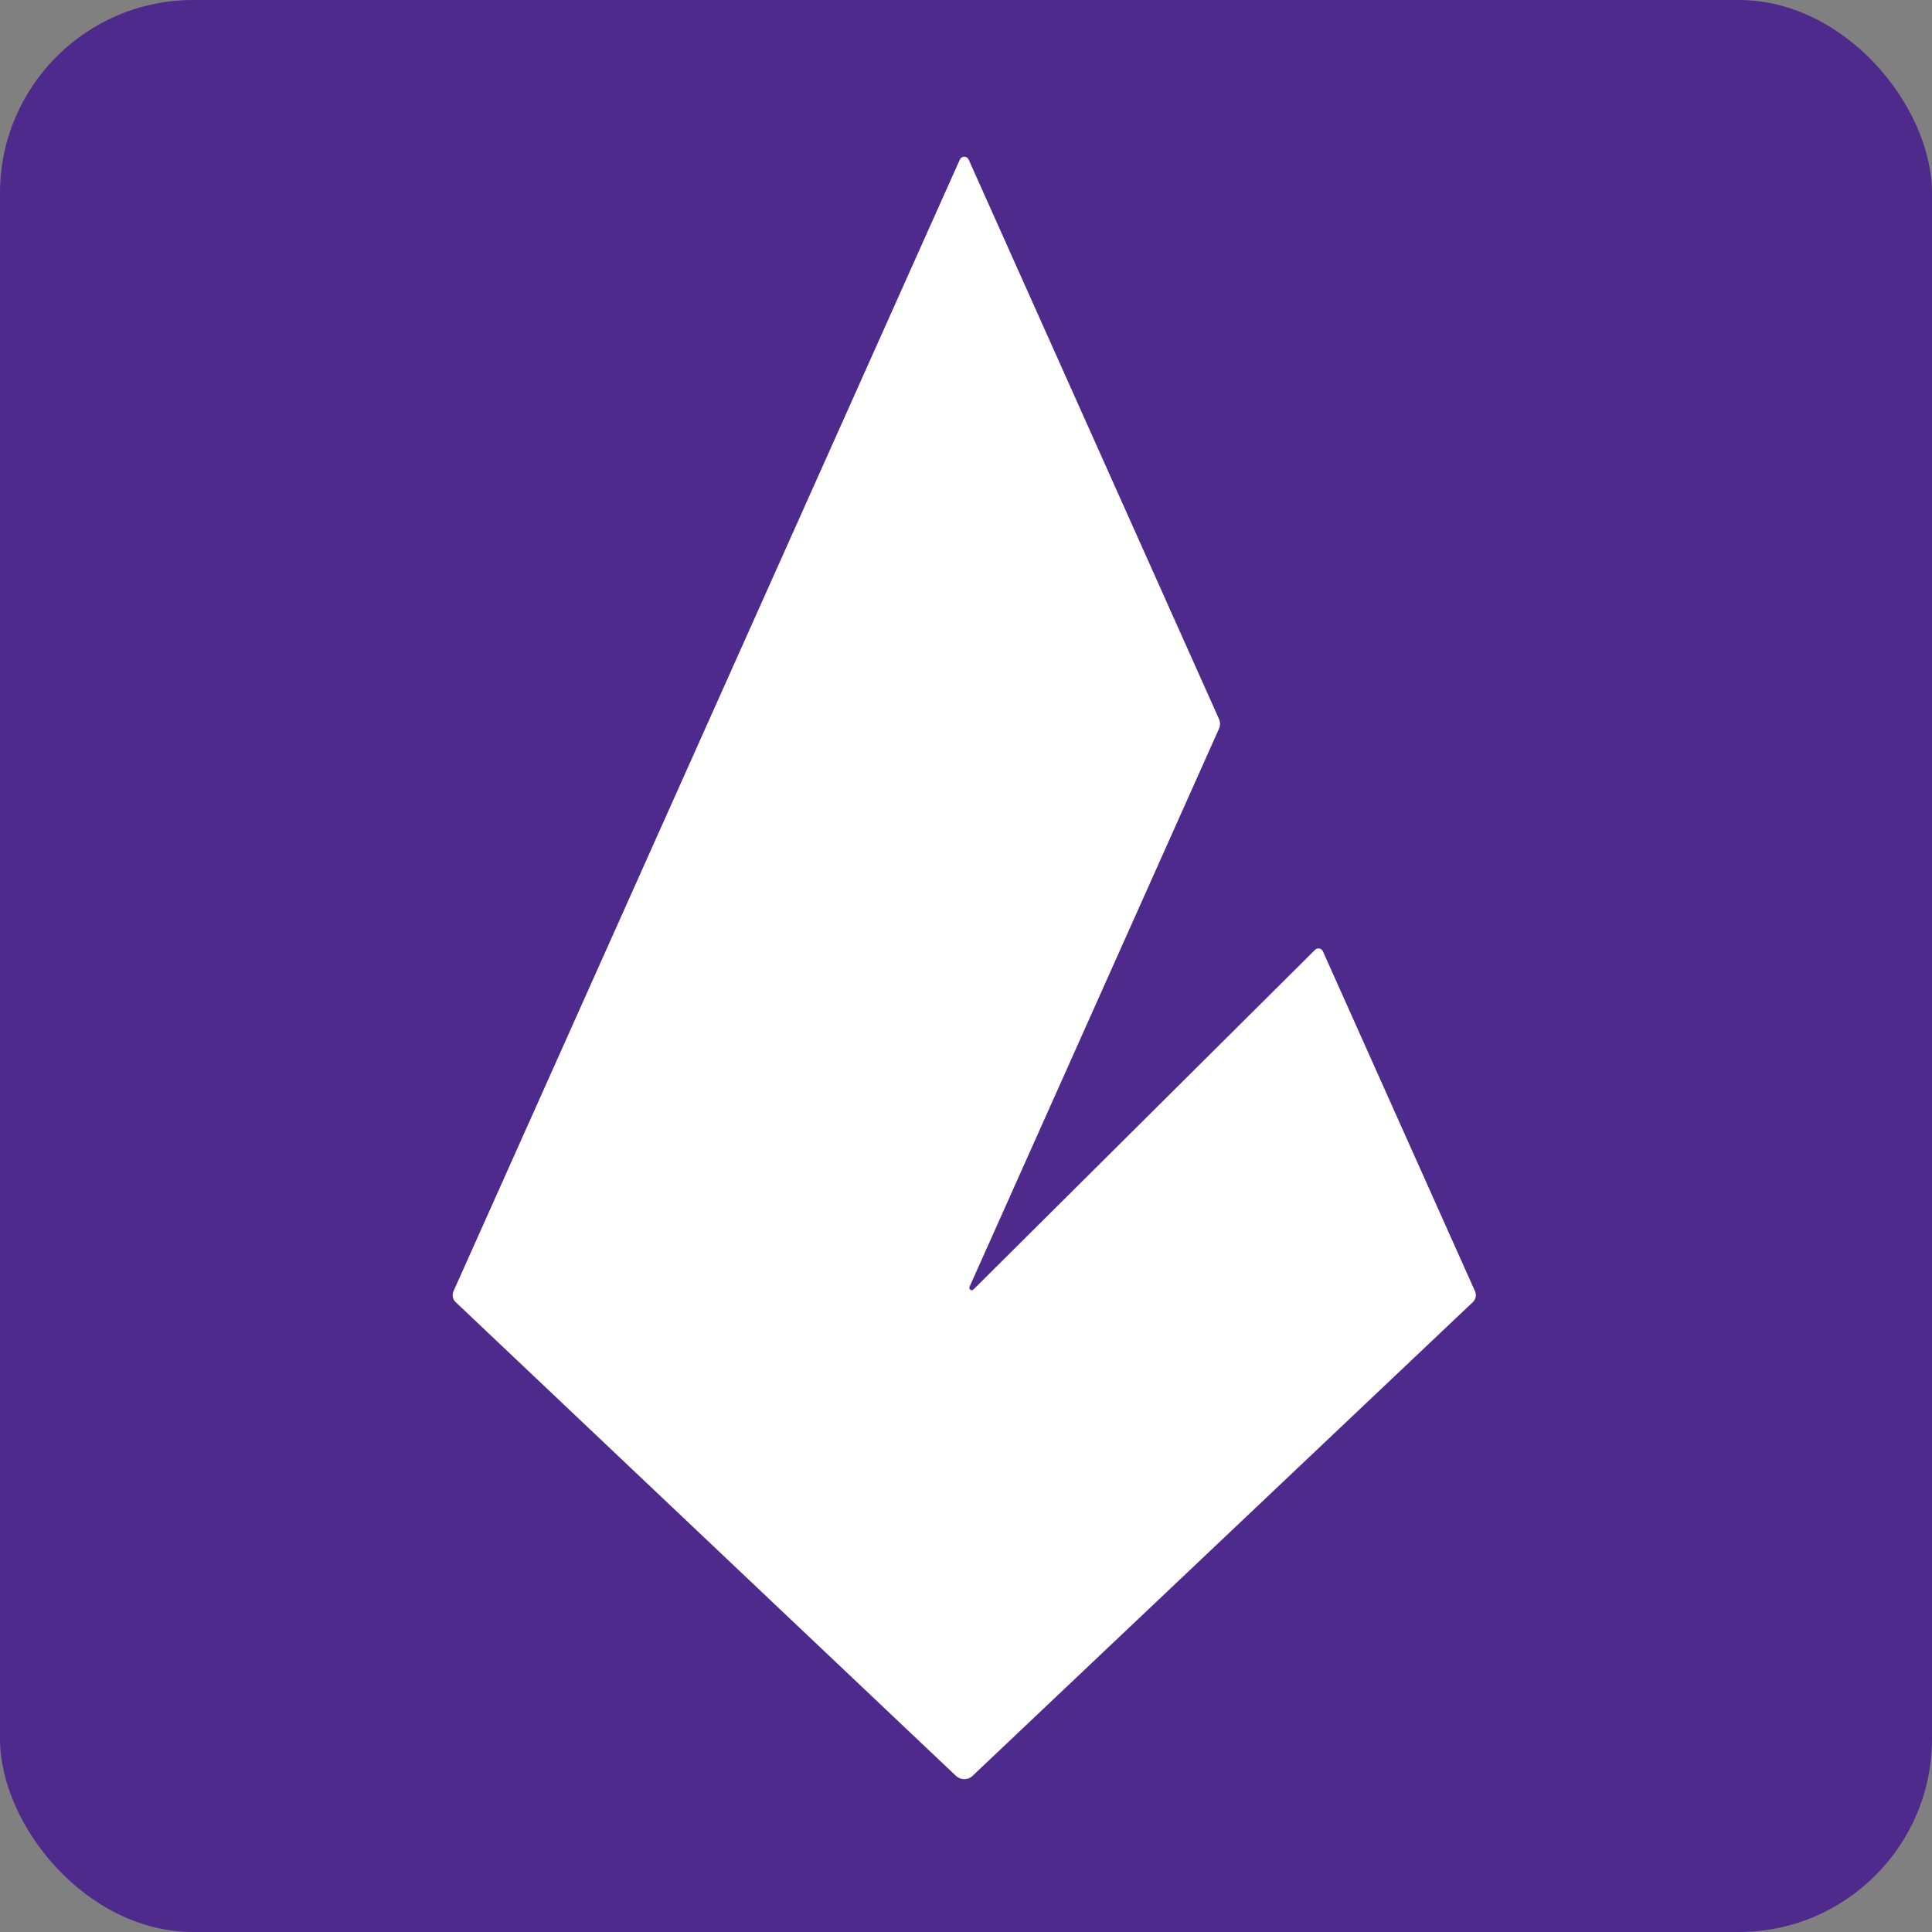
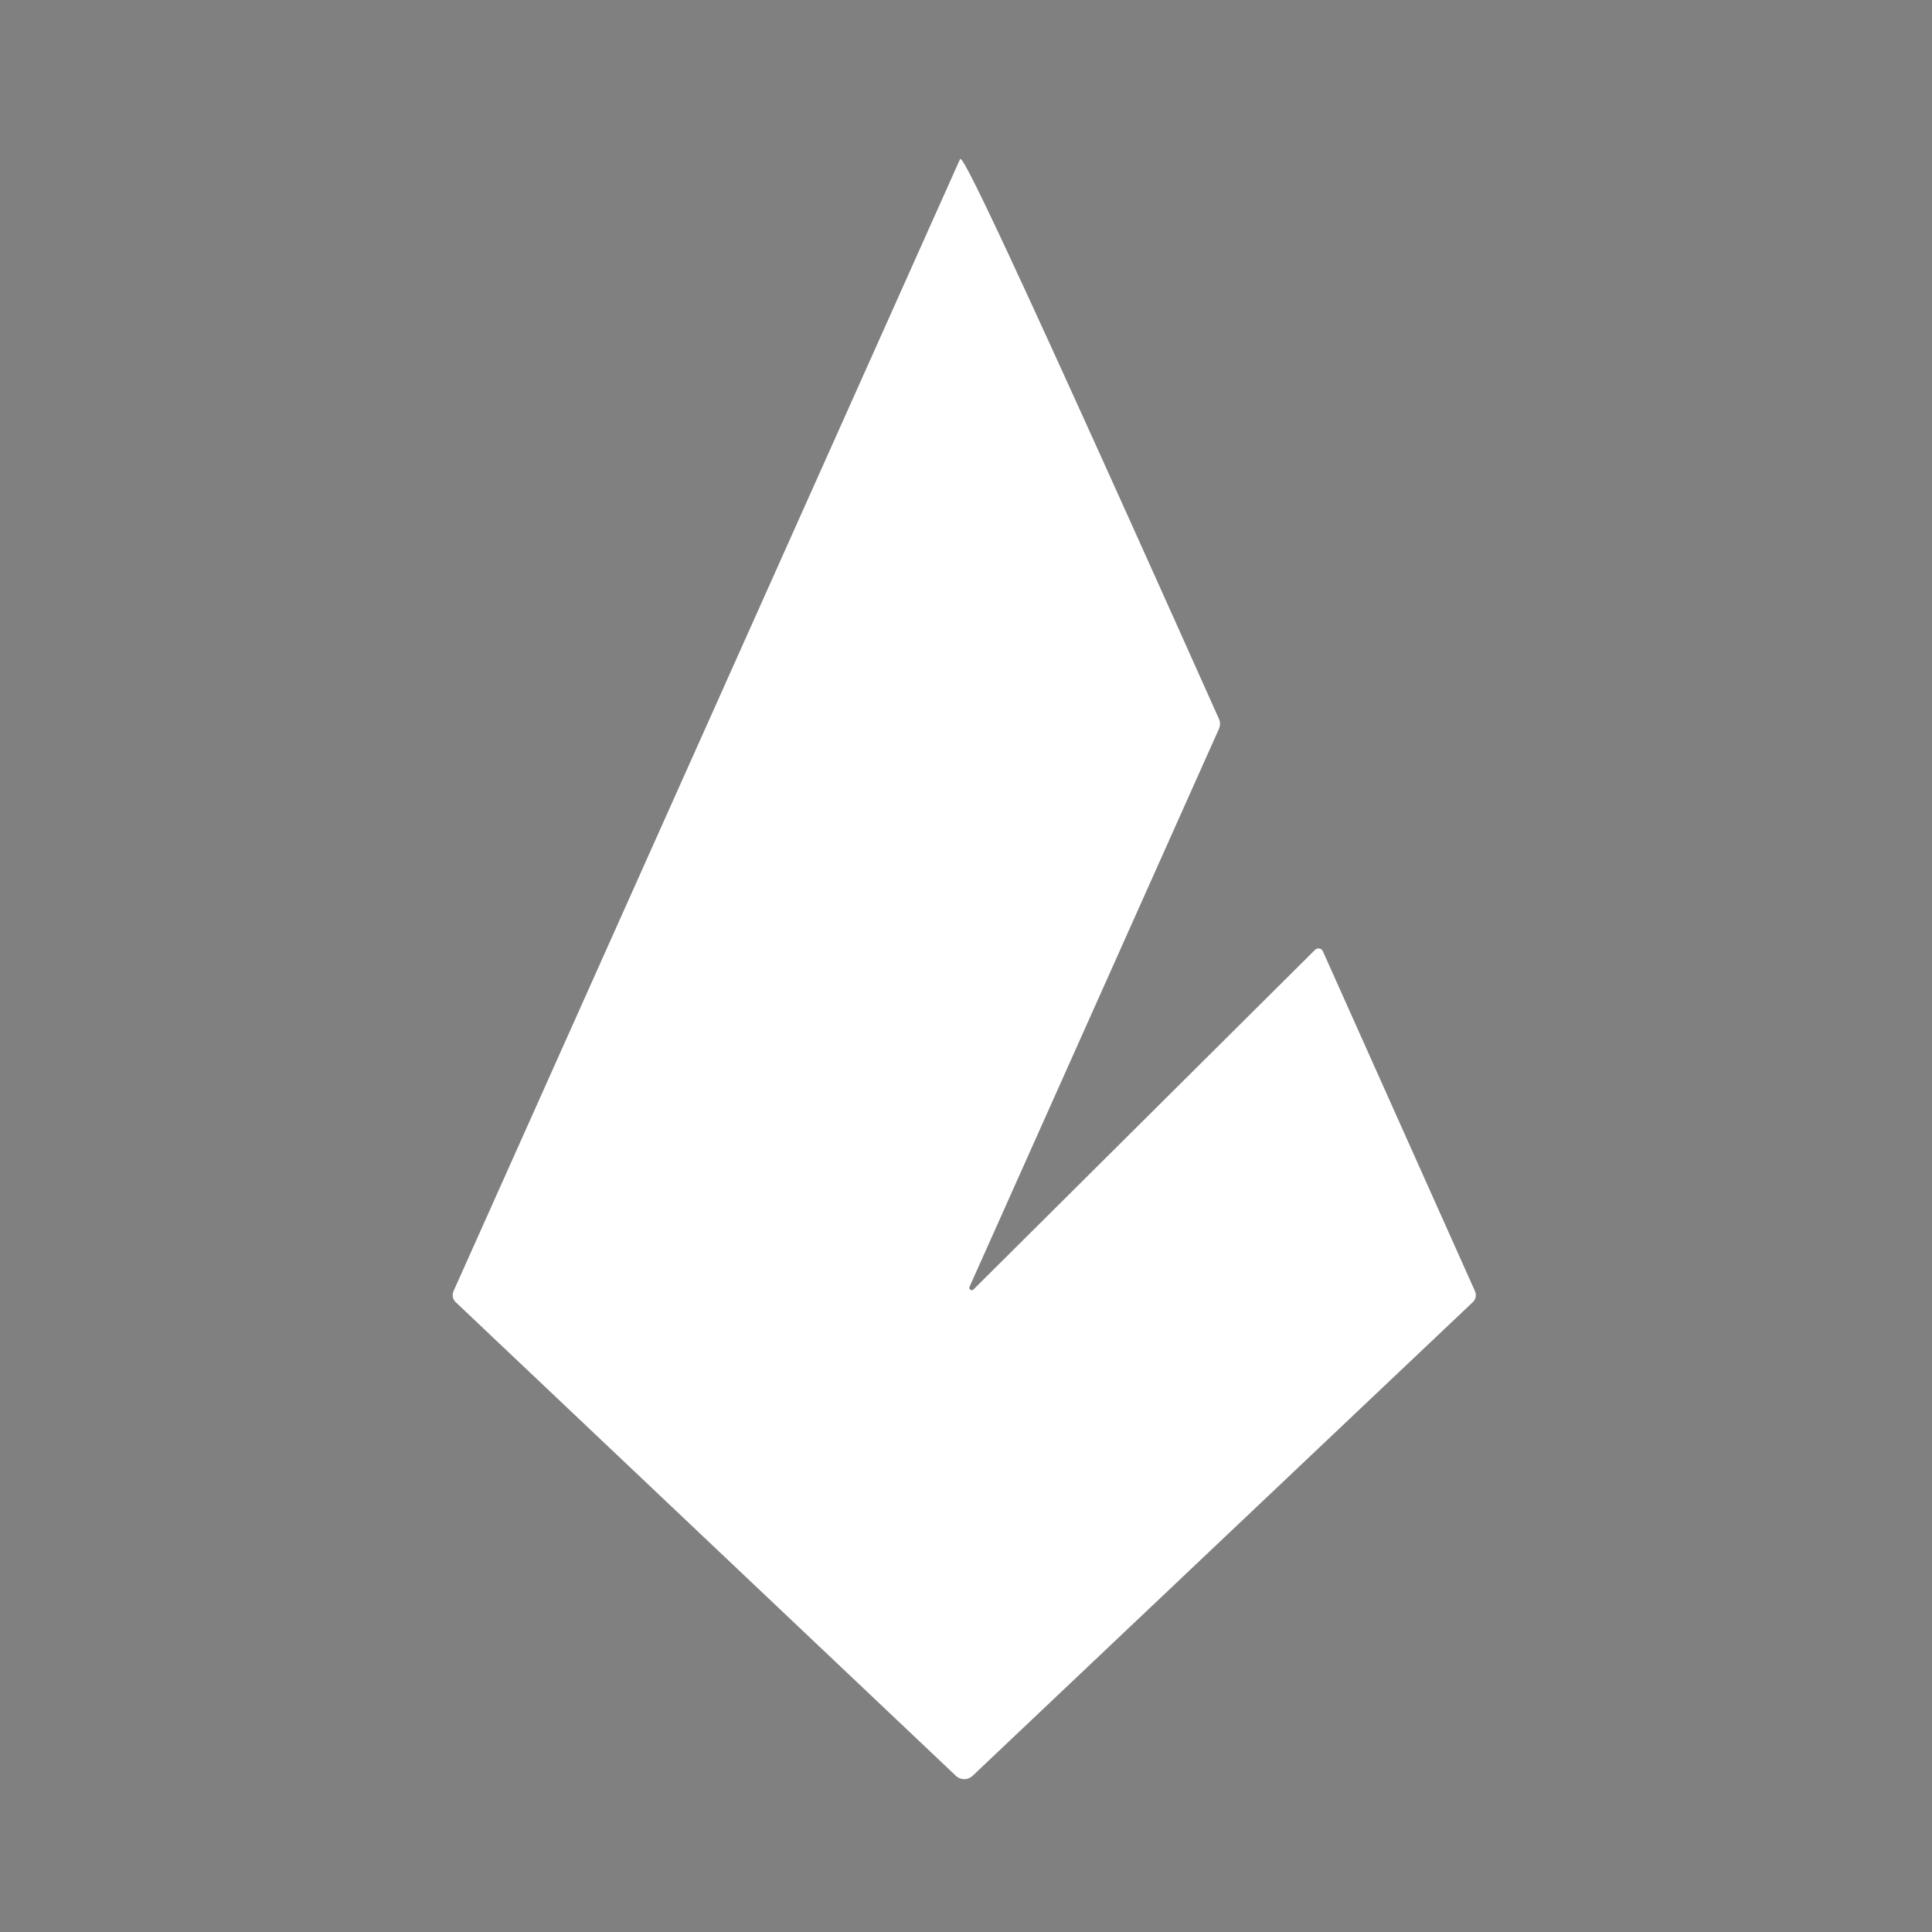
<svg xmlns="http://www.w3.org/2000/svg" width="400" height="400" viewBox="0 0 400 400" fill="none">
  <rect x="0" y="0" width="400" height="400" fill="#808080" stroke="none" />
-   <rect width="400" height="400" rx="40" fill="#4E2A8C" />
-   <path d="M273.888 196.95C273.602 196.311 272.766 196.156 272.27 196.649L201.544 266.974C201.151 267.364 200.509 266.921 200.735 266.415L252.373 150.89C252.663 150.241 252.663 149.499 252.373 148.849L200.551 33.04C200.198 32.251 199.078 32.251 198.725 33.04L93.894 267.328C93.547 268.103 93.727 269.013 94.344 269.597L197.919 367.674C198.883 368.587 200.393 368.587 201.357 367.674L304.932 269.597C305.549 269.013 305.729 268.103 305.382 267.328L273.888 196.95Z" fill="white" />
+   <path d="M273.888 196.95C273.602 196.311 272.766 196.156 272.27 196.649L201.544 266.974C201.151 267.364 200.509 266.921 200.735 266.415L252.373 150.89C252.663 150.241 252.663 149.499 252.373 148.849C200.198 32.251 199.078 32.251 198.725 33.04L93.894 267.328C93.547 268.103 93.727 269.013 94.344 269.597L197.919 367.674C198.883 368.587 200.393 368.587 201.357 367.674L304.932 269.597C305.549 269.013 305.729 268.103 305.382 267.328L273.888 196.95Z" fill="white" />
</svg>